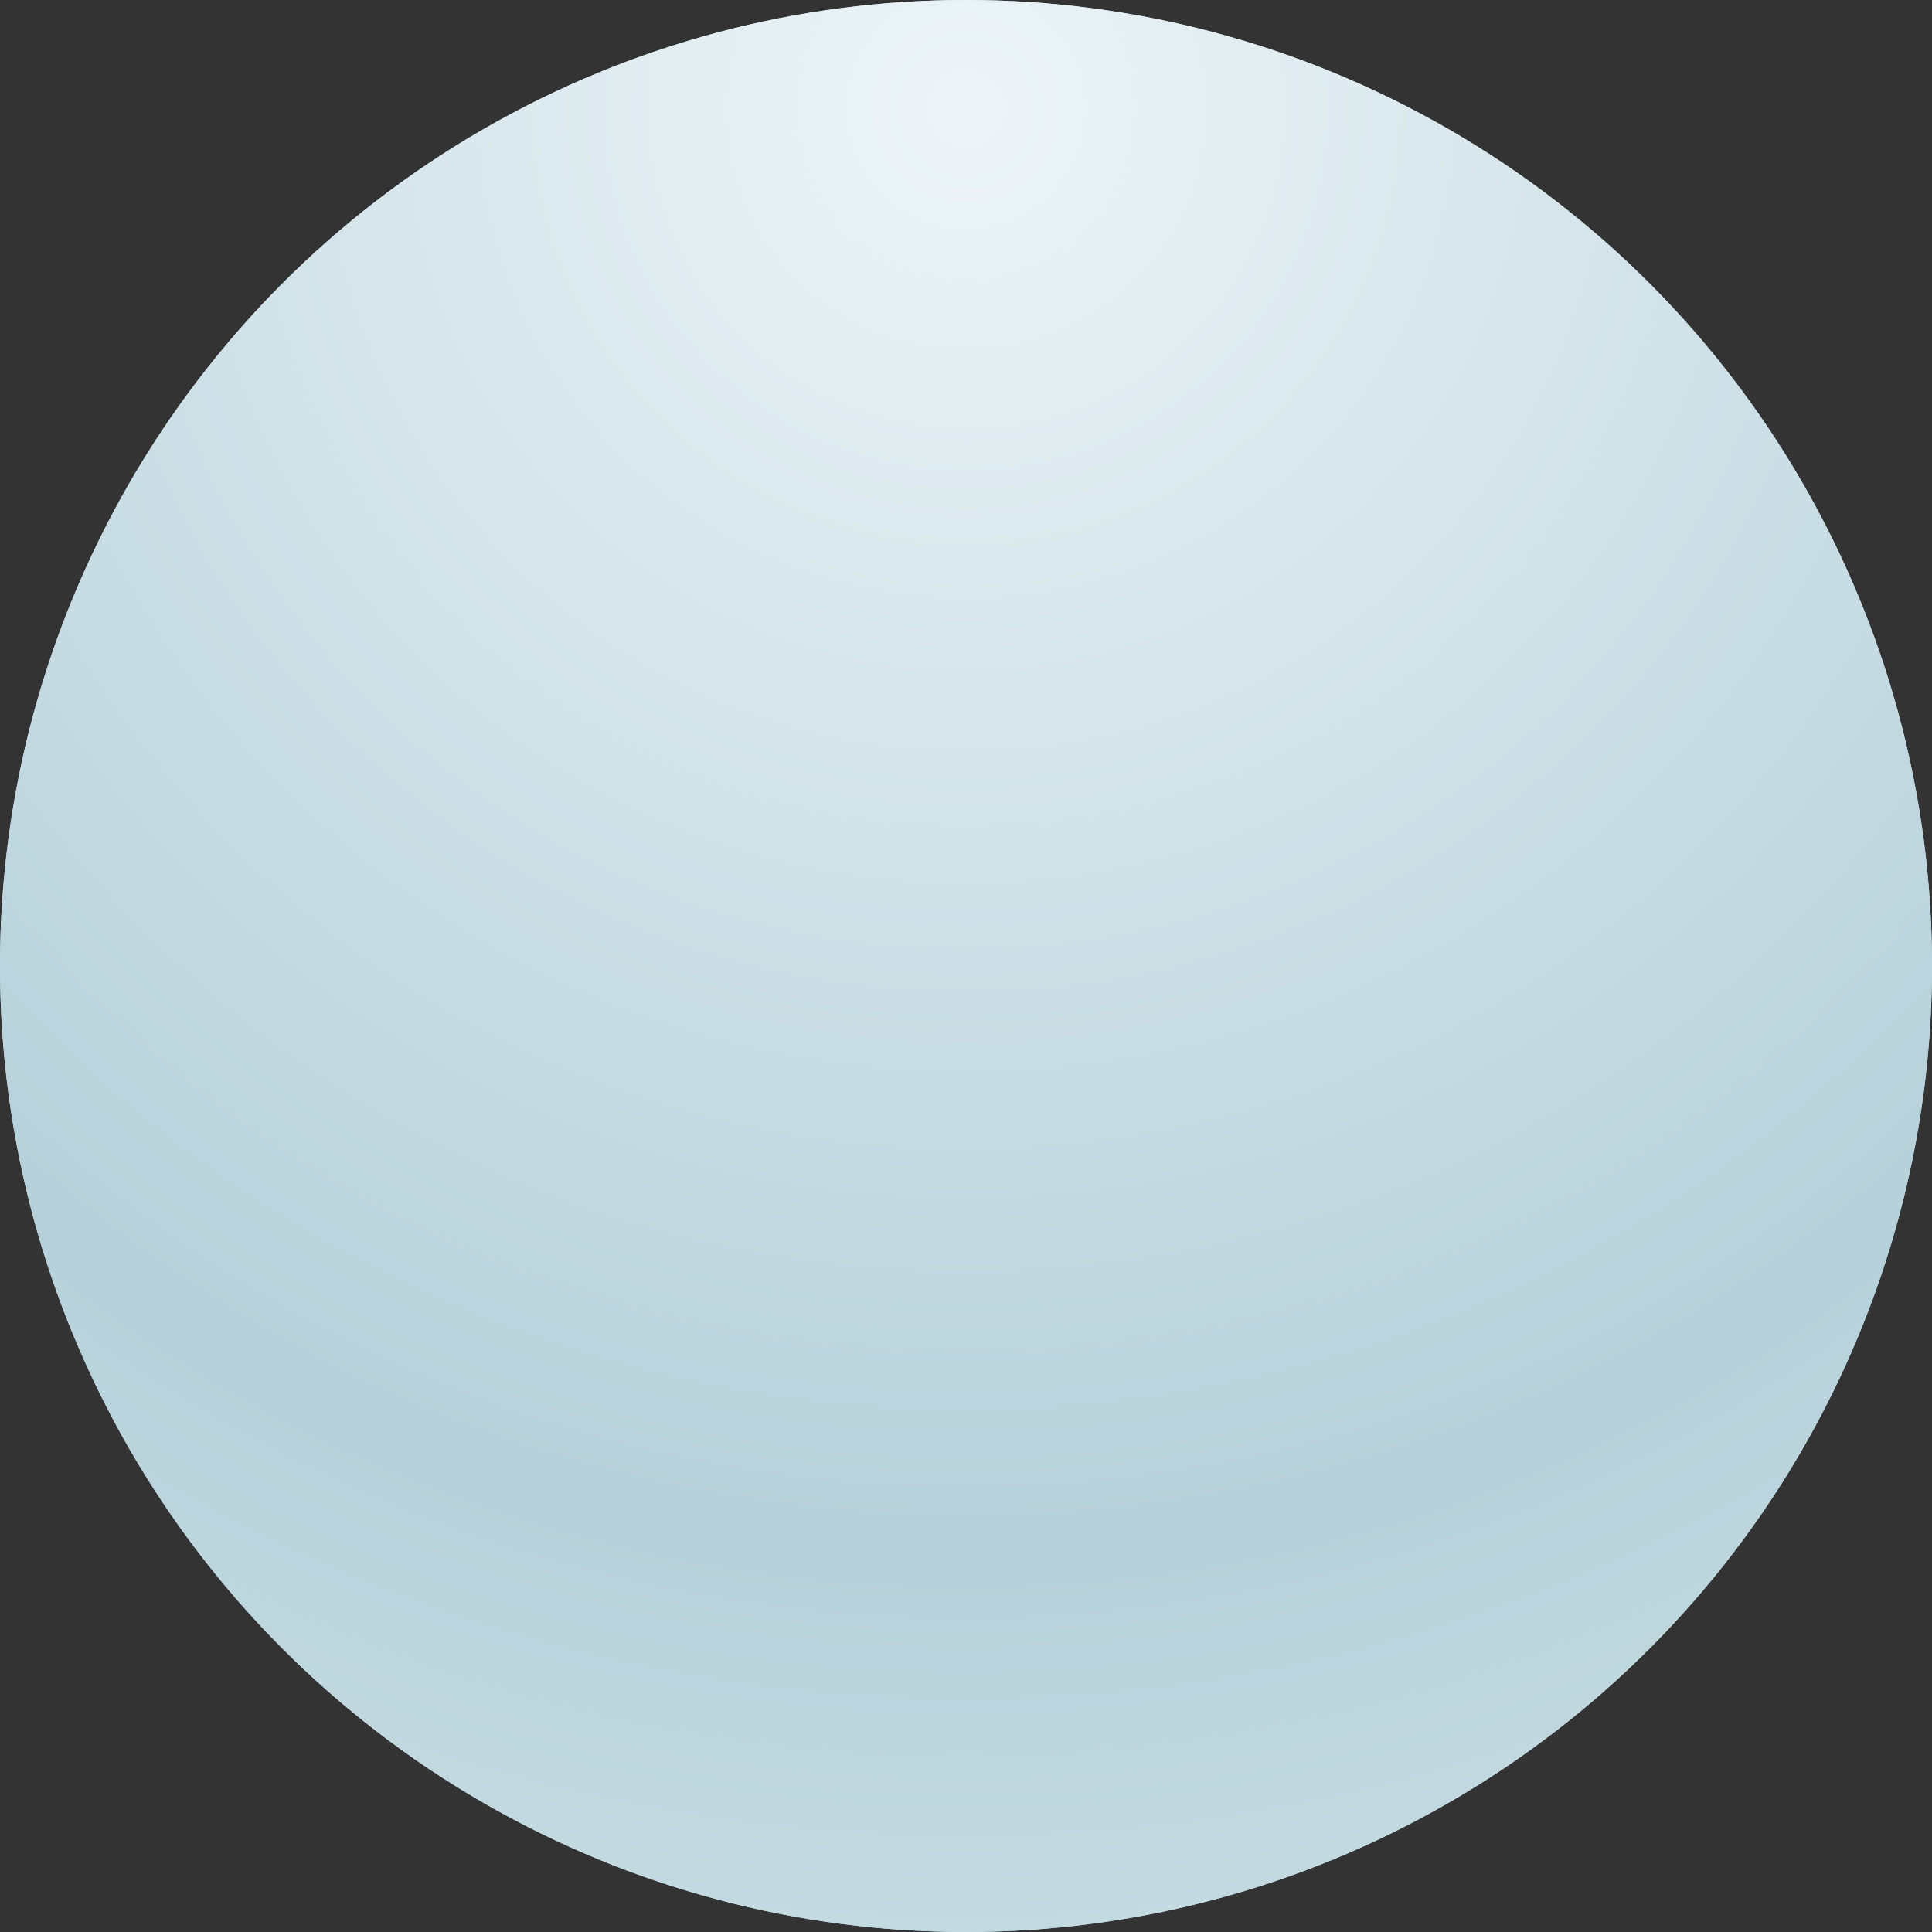
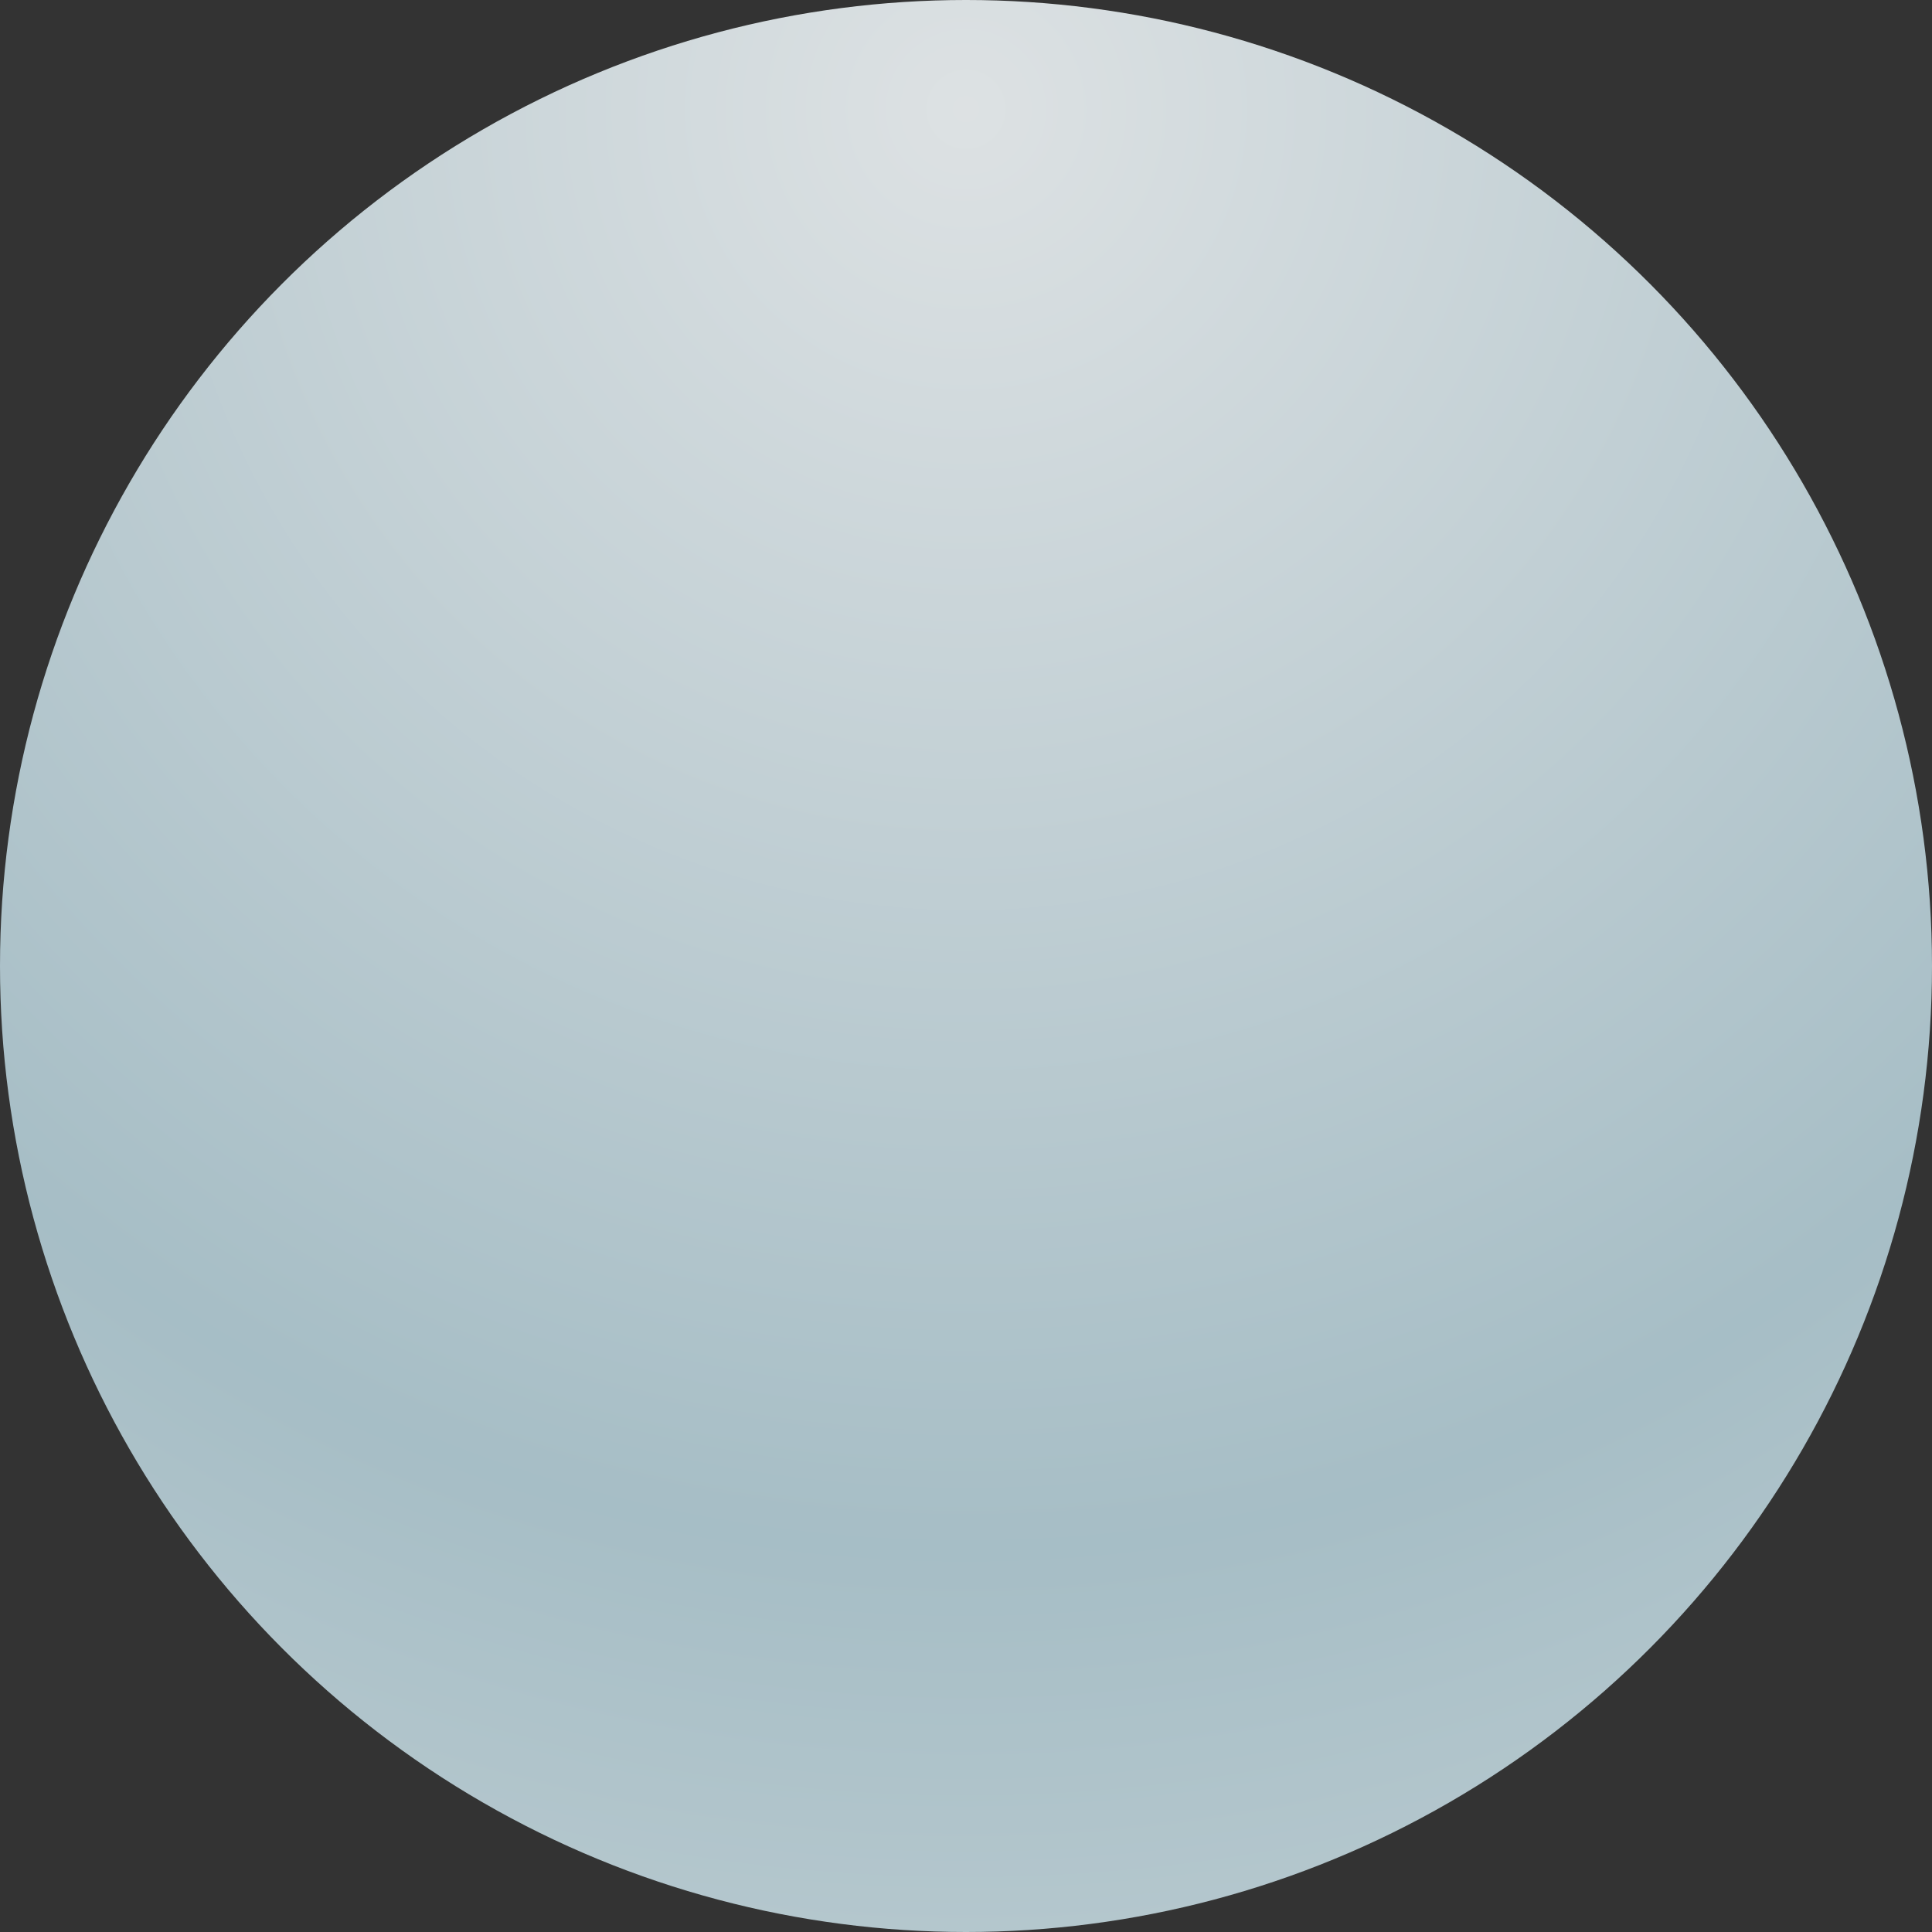
<svg xmlns="http://www.w3.org/2000/svg" width="20" height="20" viewBox="0 0 20 20" fill="none">
  <rect x="0" y="0" width="20" height="20" fill="#333333" stroke="none" />
-   <circle cx="10" cy="10" r="10" fill="#D3F3FF" />
  <circle cx="10" cy="10" r="10" fill="url(#paint0_radial_1_108)" fill-opacity="0.9" />
  <defs>
    <radialGradient id="paint0_radial_1_108" cx="0" cy="0" r="1" gradientUnits="userSpaceOnUse" gradientTransform="translate(10 1) rotate(90) scale(19)">
      <stop stop-color="#F0F5F7" />
      <stop offset="0.797" stop-color="#B3CDD6" />
      <stop offset="1" stop-color="#C2D7DE" />
    </radialGradient>
  </defs>
</svg>